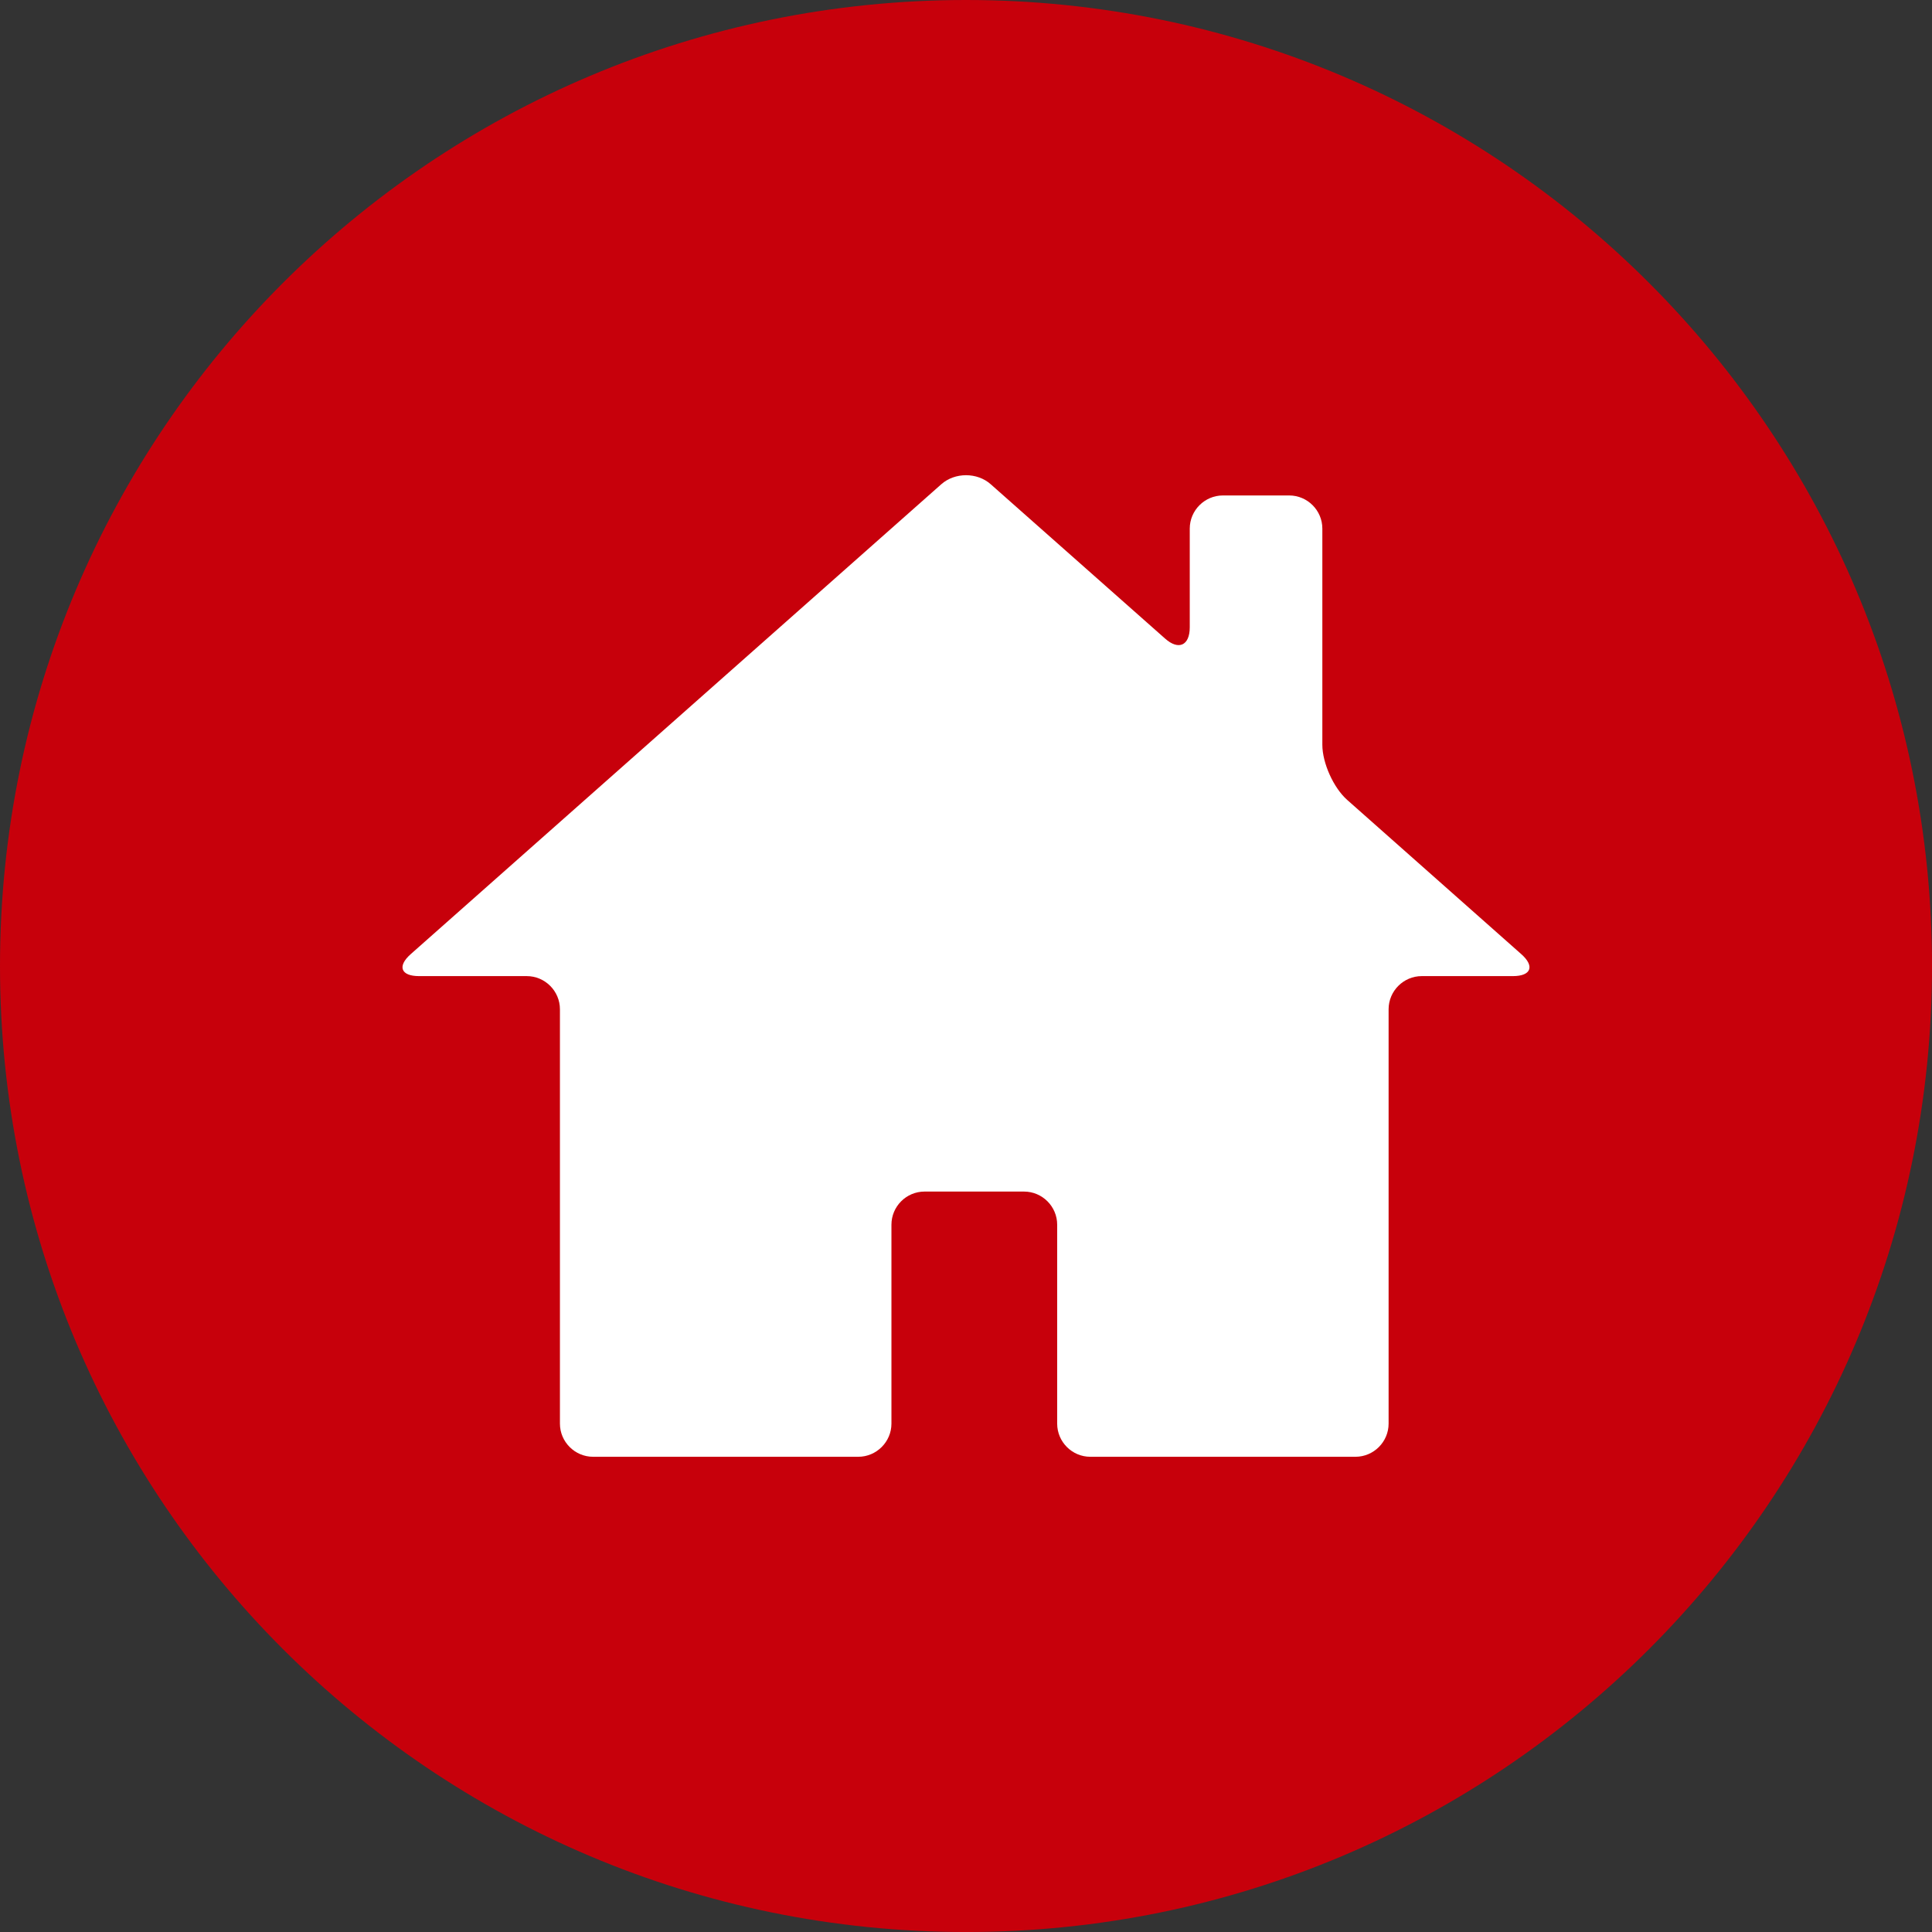
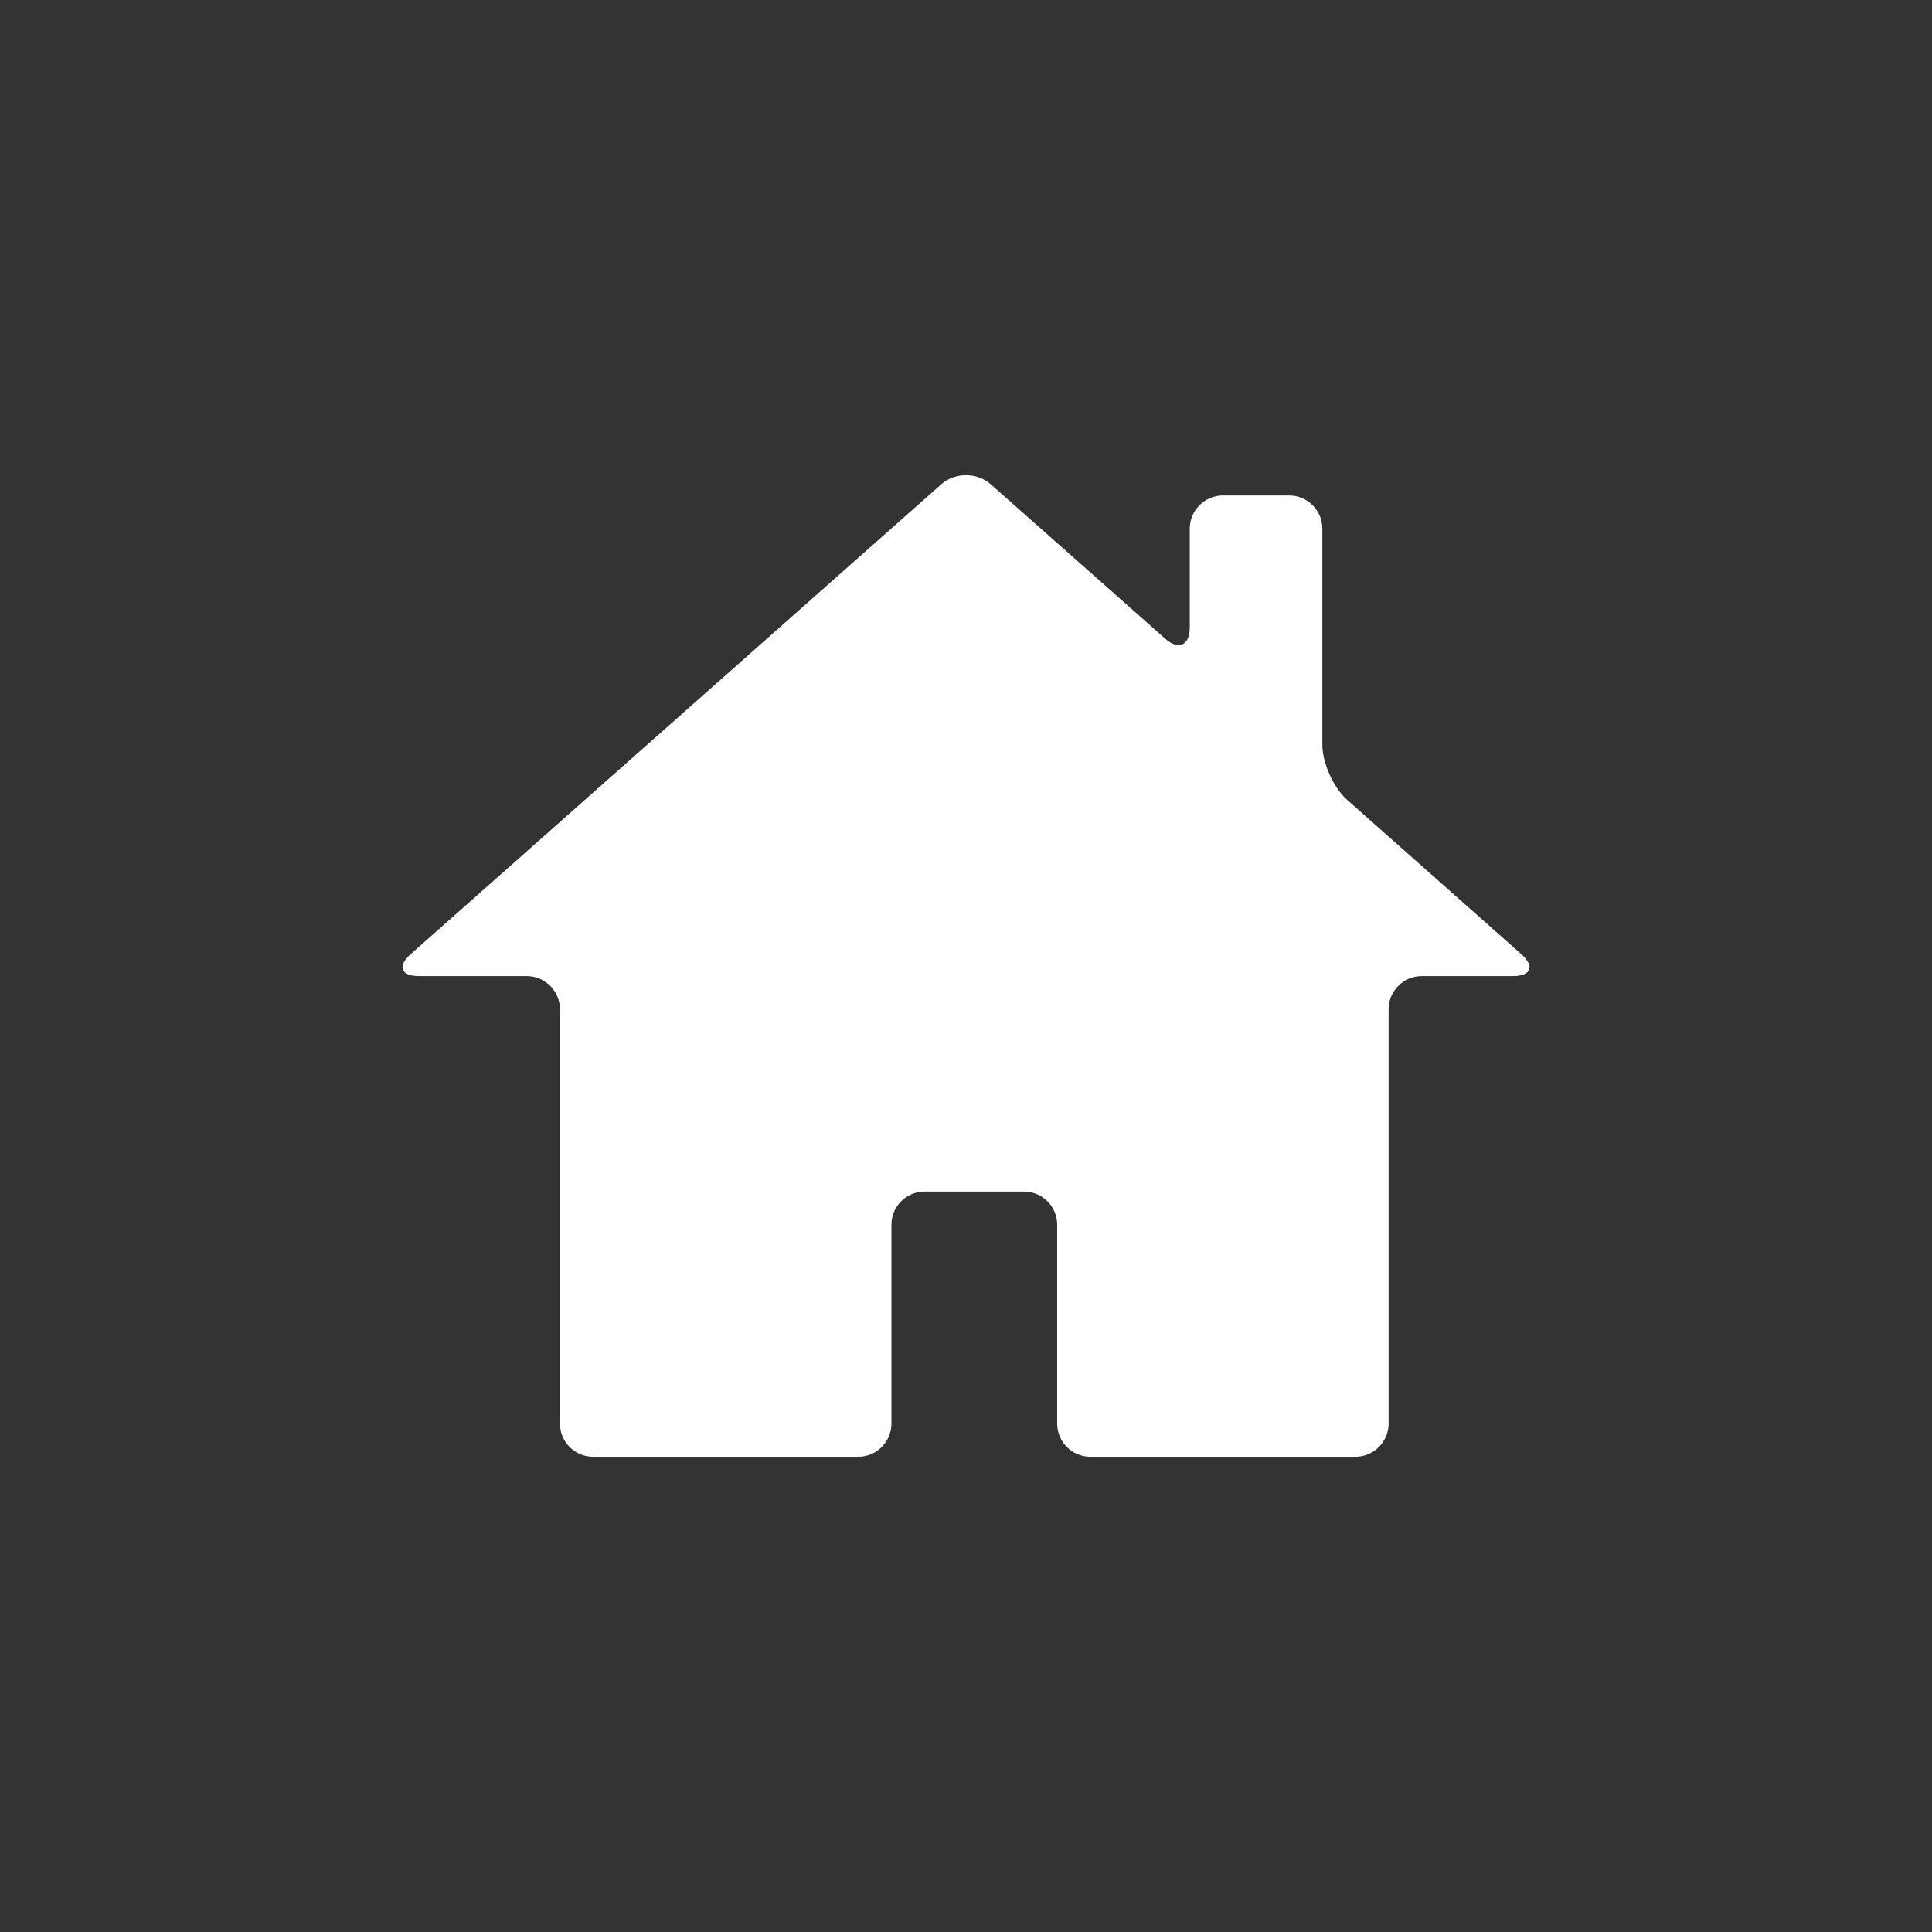
<svg xmlns="http://www.w3.org/2000/svg" version="1.1" id="レイヤー_1" x="0px" y="0px" width="96.522px" height="96.523px" viewBox="0 0 96.522 96.523" enable-background="new 0 0 96.522 96.523" xml:space="preserve">
  <rect x="0" y="0" width="96.522" height="96.523" fill="#333333" stroke="none" />
  <g>
-     <path fill="#C7000B" d="M0,48.261C0,21.607,21.605,0,48.263,0c26.654,0,48.26,21.607,48.26,48.261   c0,26.654-21.605,48.262-48.26,48.262C21.605,96.523,0,74.916,0,48.261z" />
    <path fill="#FFFFFF" d="M67.305,39.963c-0.682-0.603-1.241-1.843-1.241-2.754v-10.8c0-0.911-0.746-1.656-1.655-1.656h-3.314   c-0.908,0-1.655,0.745-1.655,1.656v4.932c0,0.913-0.56,1.164-1.236,0.559l-8.704-7.704c-0.677-0.606-1.797-0.606-2.477,0   L20.519,47.669c-0.682,0.603-0.495,1.097,0.417,1.097h5.382c0.91,0,1.656,0.746,1.656,1.657v20.701c0,0.91,0.746,1.656,1.656,1.656   H42.88c0.908,0,1.656-0.746,1.656-1.656v-9.938c0-0.912,0.743-1.656,1.654-1.656h4.968c0.914,0,1.658,0.744,1.658,1.656v9.938   c0,0.91,0.744,1.656,1.655,1.656h13.245c0.914,0,1.658-0.746,1.658-1.656V50.423c0-0.911,0.745-1.657,1.657-1.657h4.554   c0.91,0,1.1-0.494,0.418-1.097L67.305,39.963z" />
  </g>
</svg>